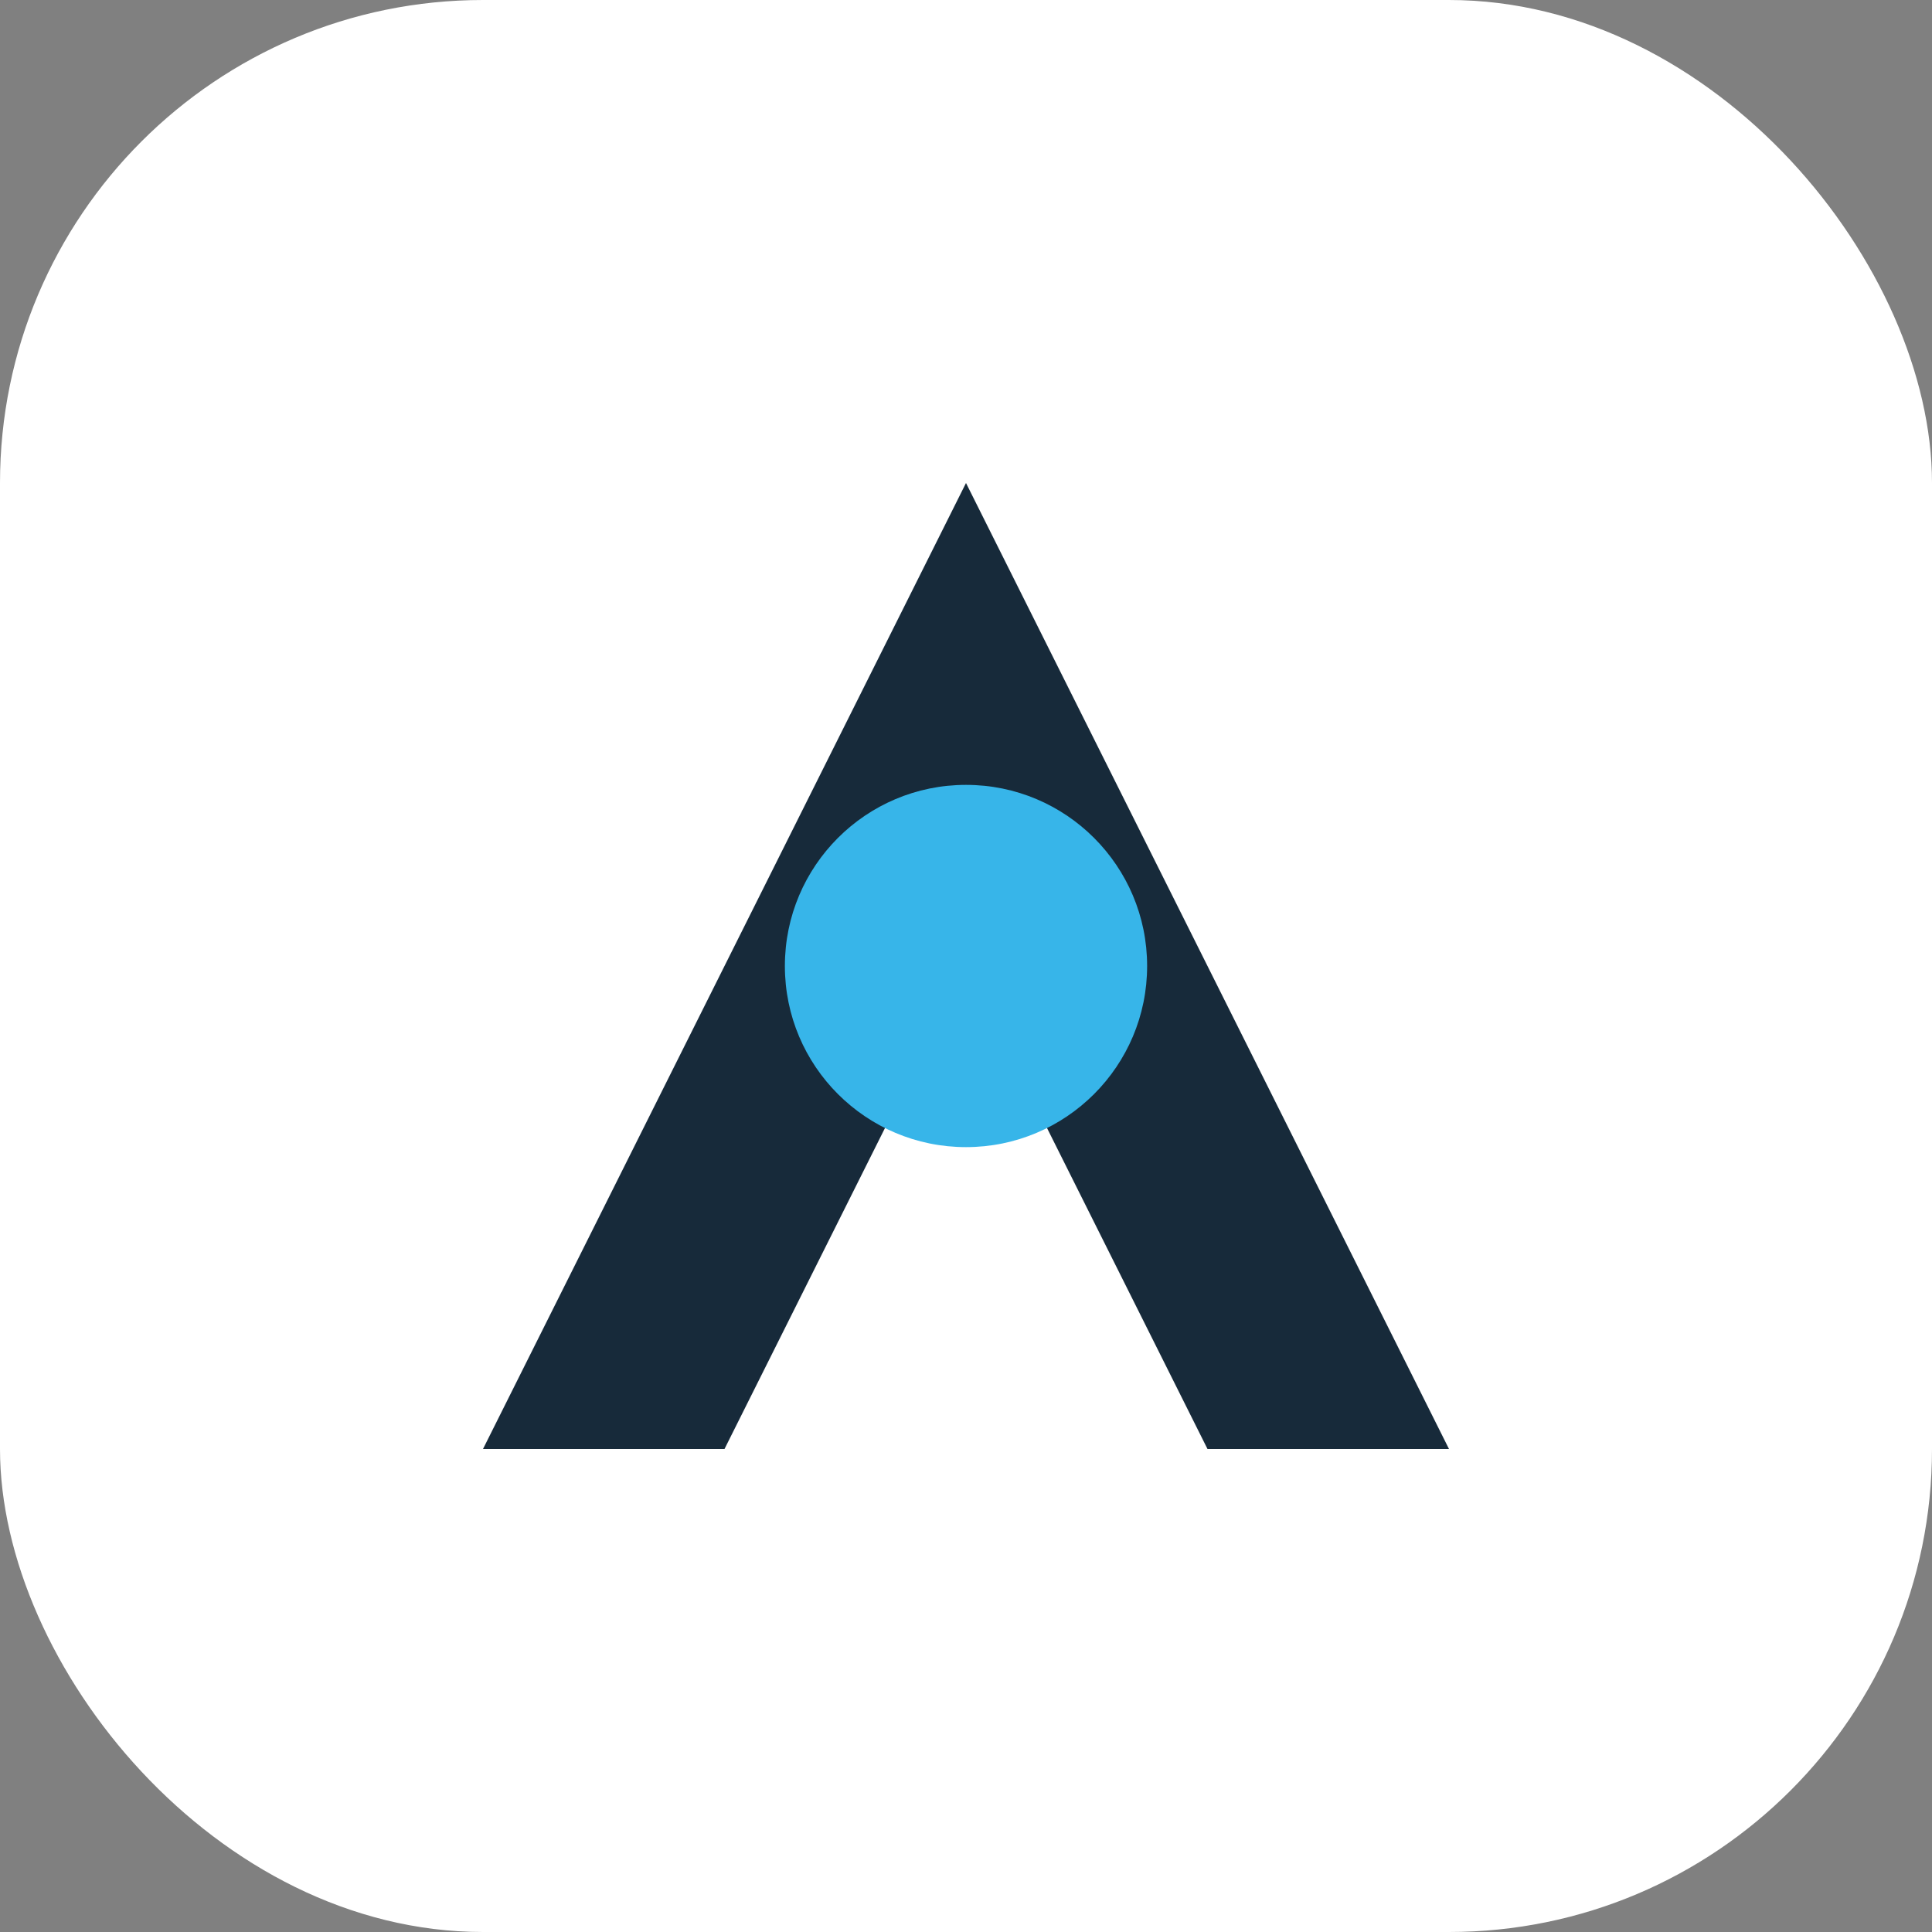
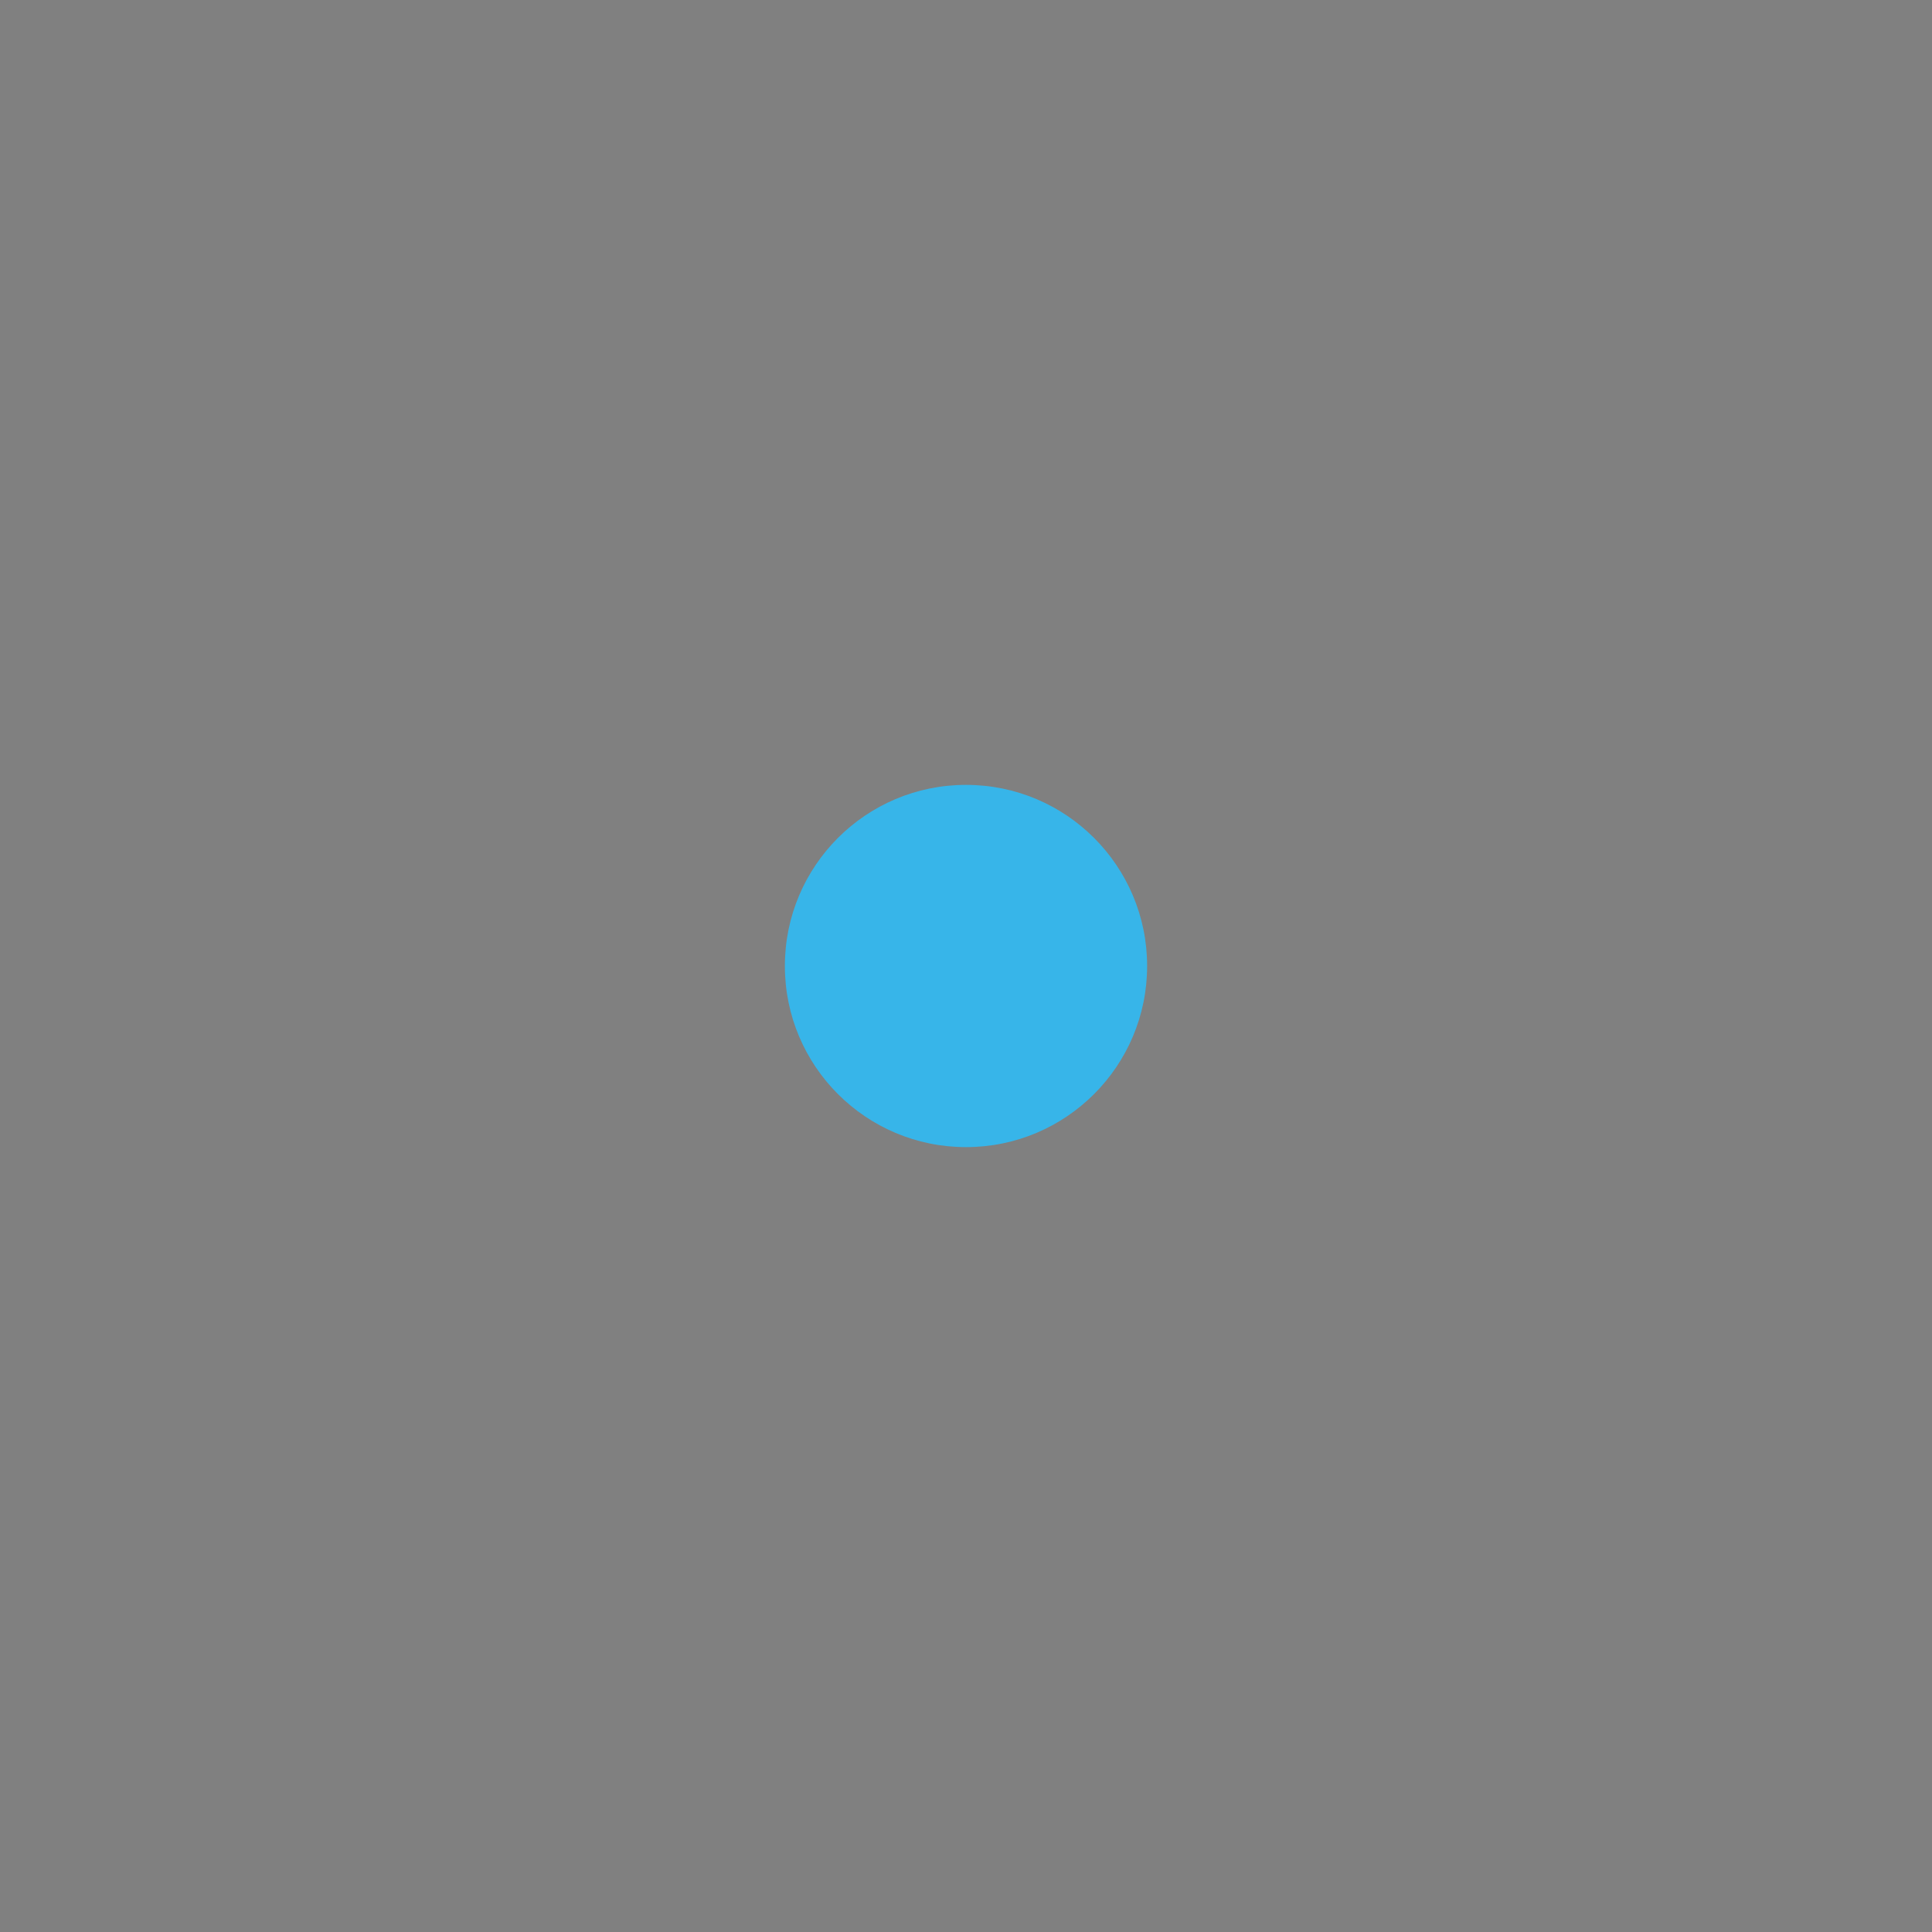
<svg xmlns="http://www.w3.org/2000/svg" width="32" height="32" viewBox="0 0 32 32">
  <rect x="0" y="0" width="32" height="32" fill="#808080" stroke="none" />
-   <rect width="32" height="32" rx="8" fill="#fff" />
-   <path d="M8 24l8-16 8 16h-4l-4-8-4 8z" fill="#172A3A" />
  <circle cx="16" cy="16" r="3" fill="#37B5E9" />
</svg>